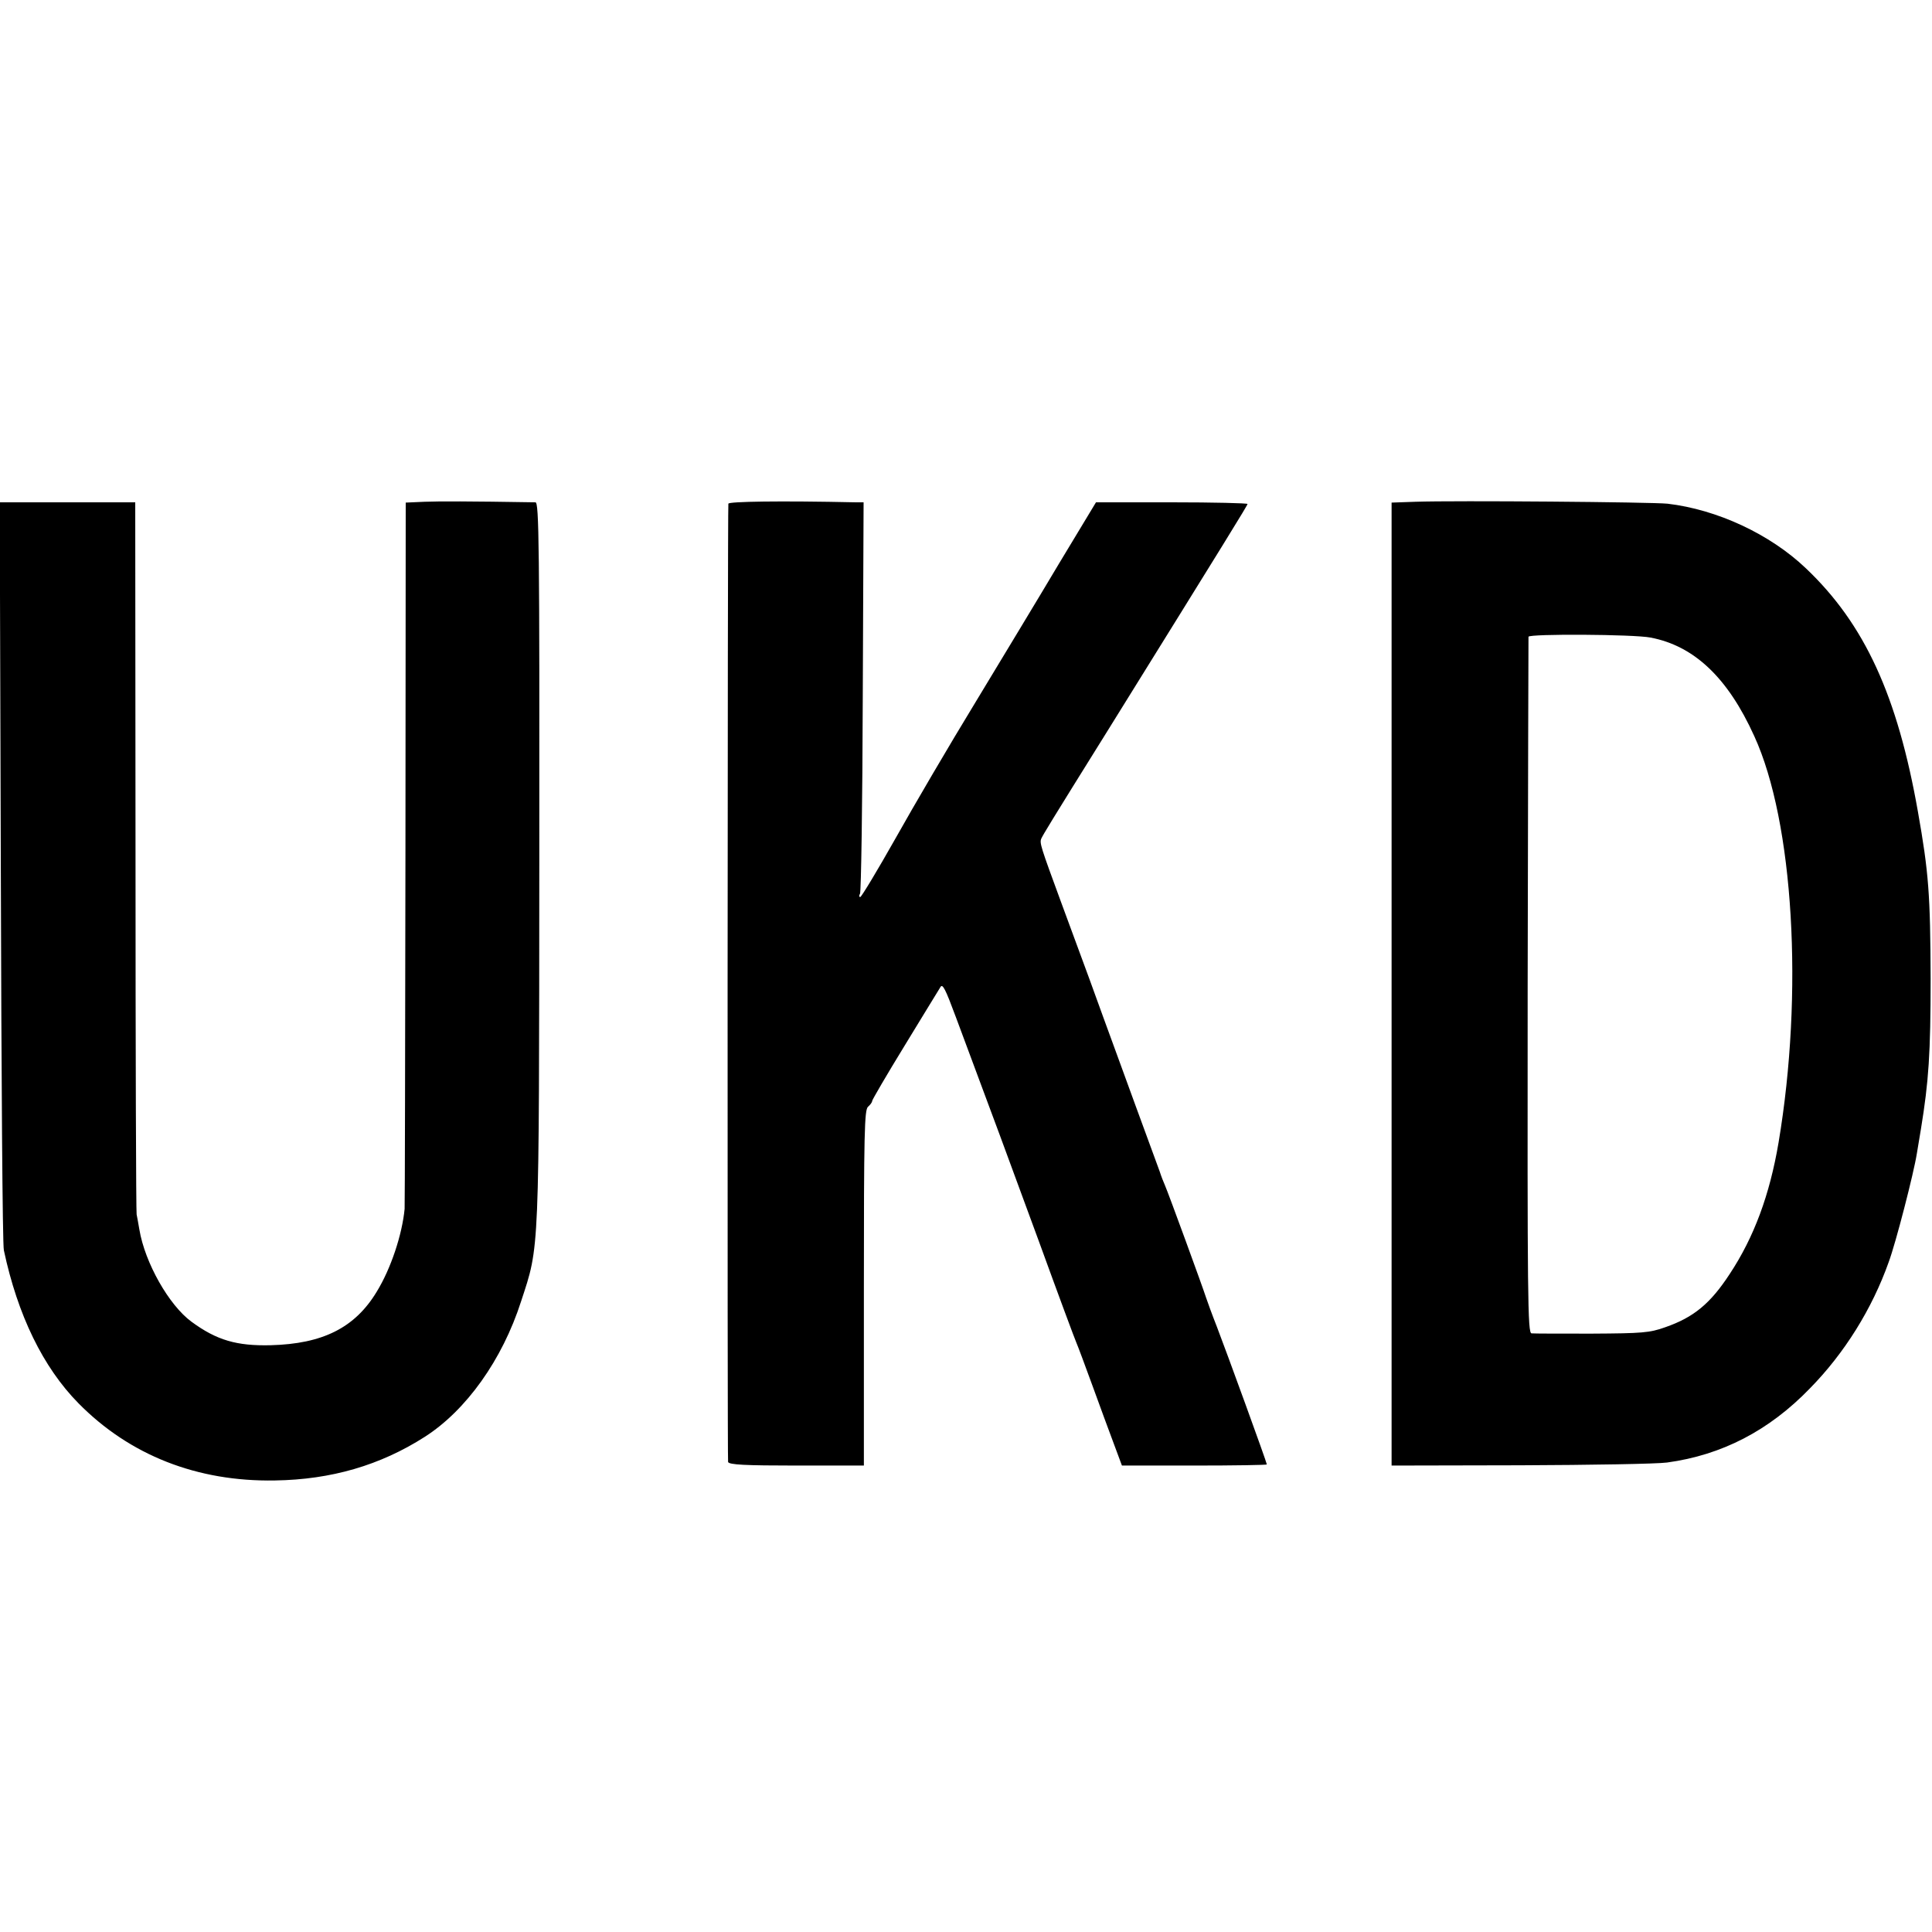
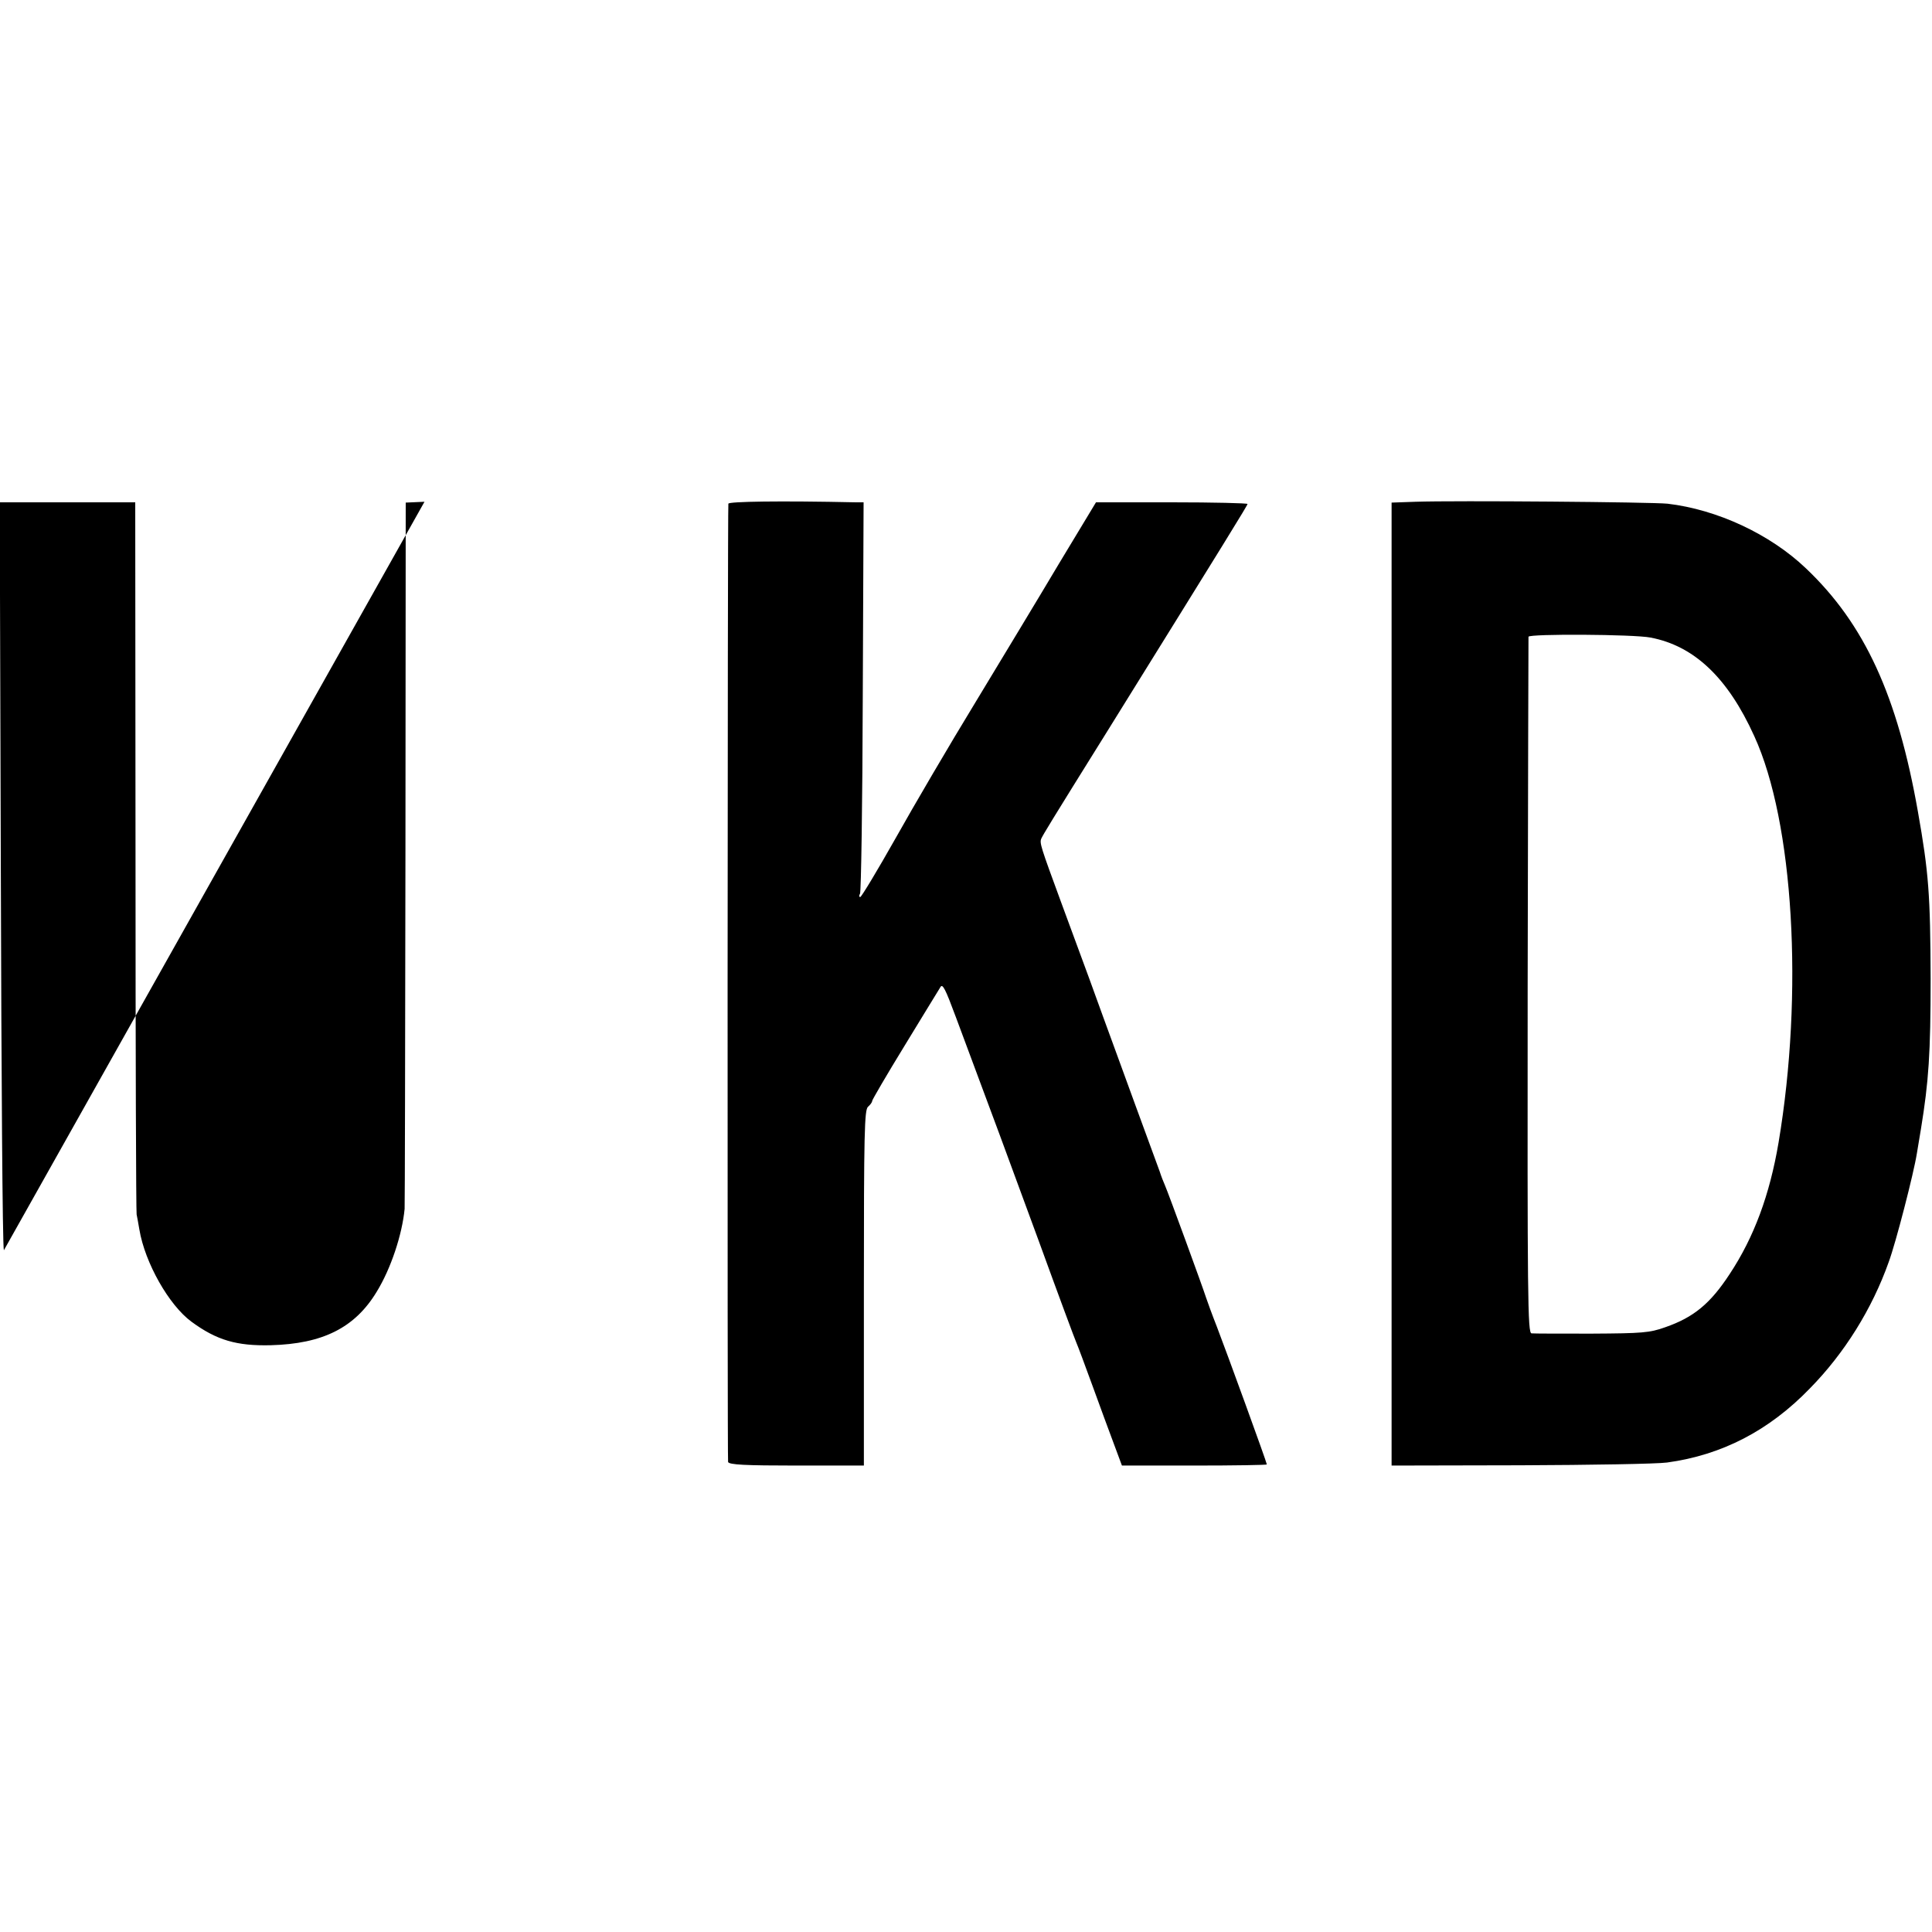
<svg xmlns="http://www.w3.org/2000/svg" version="1" width="933.333" height="933.333" viewBox="0 0 700 700">
-   <path d="M153.8 181.8l-6.8.3-.1 126.7c-.1 69.7-.2 127.8-.3 129.2-.9 9.4-5 21.7-10.1 30-7.9 13.1-19.6 18.9-38.4 19.4-12.3.3-19.6-1.8-28.7-8.5-8.2-6-16.9-21.4-18.9-33.4-.4-2.2-.8-4.7-1-5.5-.2-.8-.4-59.2-.4-129.8L49 182H-.1l.4 133.7C.5 389.3.9 451.1 1.4 453c5 23.5 14.2 42.4 27 55.4 18.6 18.9 43.1 28.5 71.2 28 20.4-.3 38.2-5.5 54.3-15.8 15-9.6 28.1-27.9 34.9-49.1 6.7-20.5 6.5-15.3 6.6-159.3.1-115.1-.1-130.2-1.4-130.2-24.5-.4-34.7-.4-40.2-.2zM263.9 182.5c-.3 3.4-.4 346.2-.1 347.2.3 1 6.2 1.3 24.8 1.3H313v-64.4c0-56 .2-64.5 1.5-65.6.8-.7 1.5-1.6 1.5-2.1 0-.4 5.3-9.5 11.8-20.1 6.5-10.6 12.3-20.2 12.9-21.1.8-1.5 1.8.5 5.7 11 14 37.5 18.5 49.7 30.1 81.3 6.9 19 13 35.4 13.5 36.5.5 1.1 3.1 8.1 5.8 15.5 2.7 7.4 6.2 17 7.8 21.2l2.9 7.8h26.2c14.5 0 26.3-.2 26.3-.4 0-.7-14.6-40.8-18.1-49.9-1.7-4.3-3.4-9-3.9-10.5-1.1-3.5-13.7-38-14.9-40.7-.5-1.1-1.4-3.4-1.9-5-.6-1.7-4.6-12.5-8.8-24-4.2-11.6-9.4-25.7-11.5-31.5-3.8-10.6-5-13.8-15.4-42-7.5-20.4-7.9-21.6-7.2-23.2.9-1.8 2.6-4.7 24.3-39.5 43.1-69.4 50.4-81.2 50.4-81.7 0-.3-12.3-.6-27.4-.6h-27.5l-13.4 22.2c-7.3 12.3-21 34.9-30.3 50.3-9.4 15.4-22.4 37.6-28.9 49.2-6.6 11.7-12.4 21.3-12.8 21.3-.5 0-.5-.5-.1-1.2.4-.6.9-32.8 1-71.5l.3-70.3h-2.7c-27.7-.6-46.2-.3-46.3.5zM512.8 181.8l-8.6.3V531l46.7-.1c25.6-.1 49.5-.5 53.1-1 19.9-2.7 37-11.6 51.7-26.8 12.6-12.8 22.6-28.9 28.6-45.8 2.6-7 9.1-32.3 10.2-39.3.3-1.9 1-6 1.5-9 2.8-17.2 3.5-27.3 3.5-54.5-.1-30.3-.7-38.4-4.6-60.4-7.4-42-19.3-68-40.6-88.2-13-12.4-32.2-21.3-50.1-23.4-5.6-.6-77-1.2-91.4-.7zM598 231c15.8 3 28 14.5 37.6 35.7 14.3 31.2 17.9 93.2 8.8 147.3-3.2 18.9-8.9 34.3-17.7 47.6-7 10.7-13 15.7-23.4 19.3-5.6 2-8.3 2.2-26.5 2.3-11.2 0-21 0-21.9-.1-1.4-.1-1.5-12.6-1.4-125.9.1-69.1.3-126 .3-126.5.3-1.1 38.1-.9 44.2.3z" />
+   <path d="M153.8 181.8l-6.8.3-.1 126.7c-.1 69.7-.2 127.8-.3 129.2-.9 9.4-5 21.7-10.1 30-7.9 13.1-19.6 18.9-38.4 19.4-12.3.3-19.6-1.8-28.7-8.5-8.2-6-16.9-21.4-18.9-33.4-.4-2.2-.8-4.7-1-5.5-.2-.8-.4-59.2-.4-129.8L49 182H-.1l.4 133.7C.5 389.3.9 451.1 1.4 453zM263.9 182.5c-.3 3.4-.4 346.2-.1 347.2.3 1 6.2 1.3 24.8 1.3H313v-64.4c0-56 .2-64.5 1.5-65.6.8-.7 1.5-1.6 1.5-2.1 0-.4 5.3-9.5 11.8-20.1 6.5-10.6 12.3-20.2 12.9-21.1.8-1.5 1.8.5 5.7 11 14 37.5 18.5 49.7 30.1 81.3 6.9 19 13 35.4 13.5 36.5.5 1.1 3.1 8.1 5.8 15.5 2.7 7.4 6.2 17 7.8 21.2l2.9 7.8h26.2c14.5 0 26.3-.2 26.3-.4 0-.7-14.6-40.8-18.1-49.9-1.7-4.3-3.4-9-3.9-10.5-1.1-3.5-13.7-38-14.9-40.7-.5-1.1-1.4-3.4-1.9-5-.6-1.7-4.6-12.5-8.8-24-4.2-11.6-9.4-25.7-11.5-31.5-3.8-10.6-5-13.8-15.4-42-7.5-20.4-7.9-21.6-7.2-23.2.9-1.8 2.6-4.7 24.3-39.5 43.1-69.4 50.4-81.2 50.4-81.7 0-.3-12.3-.6-27.4-.6h-27.5l-13.4 22.2c-7.3 12.3-21 34.9-30.3 50.3-9.4 15.4-22.4 37.6-28.9 49.2-6.6 11.7-12.4 21.3-12.8 21.3-.5 0-.5-.5-.1-1.2.4-.6.9-32.8 1-71.5l.3-70.3h-2.7c-27.7-.6-46.2-.3-46.3.5zM512.8 181.8l-8.6.3V531l46.7-.1c25.6-.1 49.5-.5 53.1-1 19.9-2.7 37-11.6 51.7-26.8 12.6-12.8 22.6-28.9 28.6-45.8 2.6-7 9.1-32.3 10.2-39.3.3-1.9 1-6 1.5-9 2.8-17.2 3.5-27.3 3.5-54.5-.1-30.3-.7-38.4-4.6-60.4-7.4-42-19.3-68-40.6-88.2-13-12.4-32.2-21.3-50.1-23.4-5.6-.6-77-1.2-91.4-.7zM598 231c15.8 3 28 14.5 37.6 35.7 14.3 31.2 17.9 93.2 8.8 147.3-3.2 18.9-8.9 34.3-17.7 47.6-7 10.7-13 15.7-23.4 19.3-5.6 2-8.3 2.2-26.5 2.3-11.2 0-21 0-21.9-.1-1.4-.1-1.5-12.6-1.4-125.9.1-69.1.3-126 .3-126.5.3-1.1 38.1-.9 44.2.3z" />
</svg>